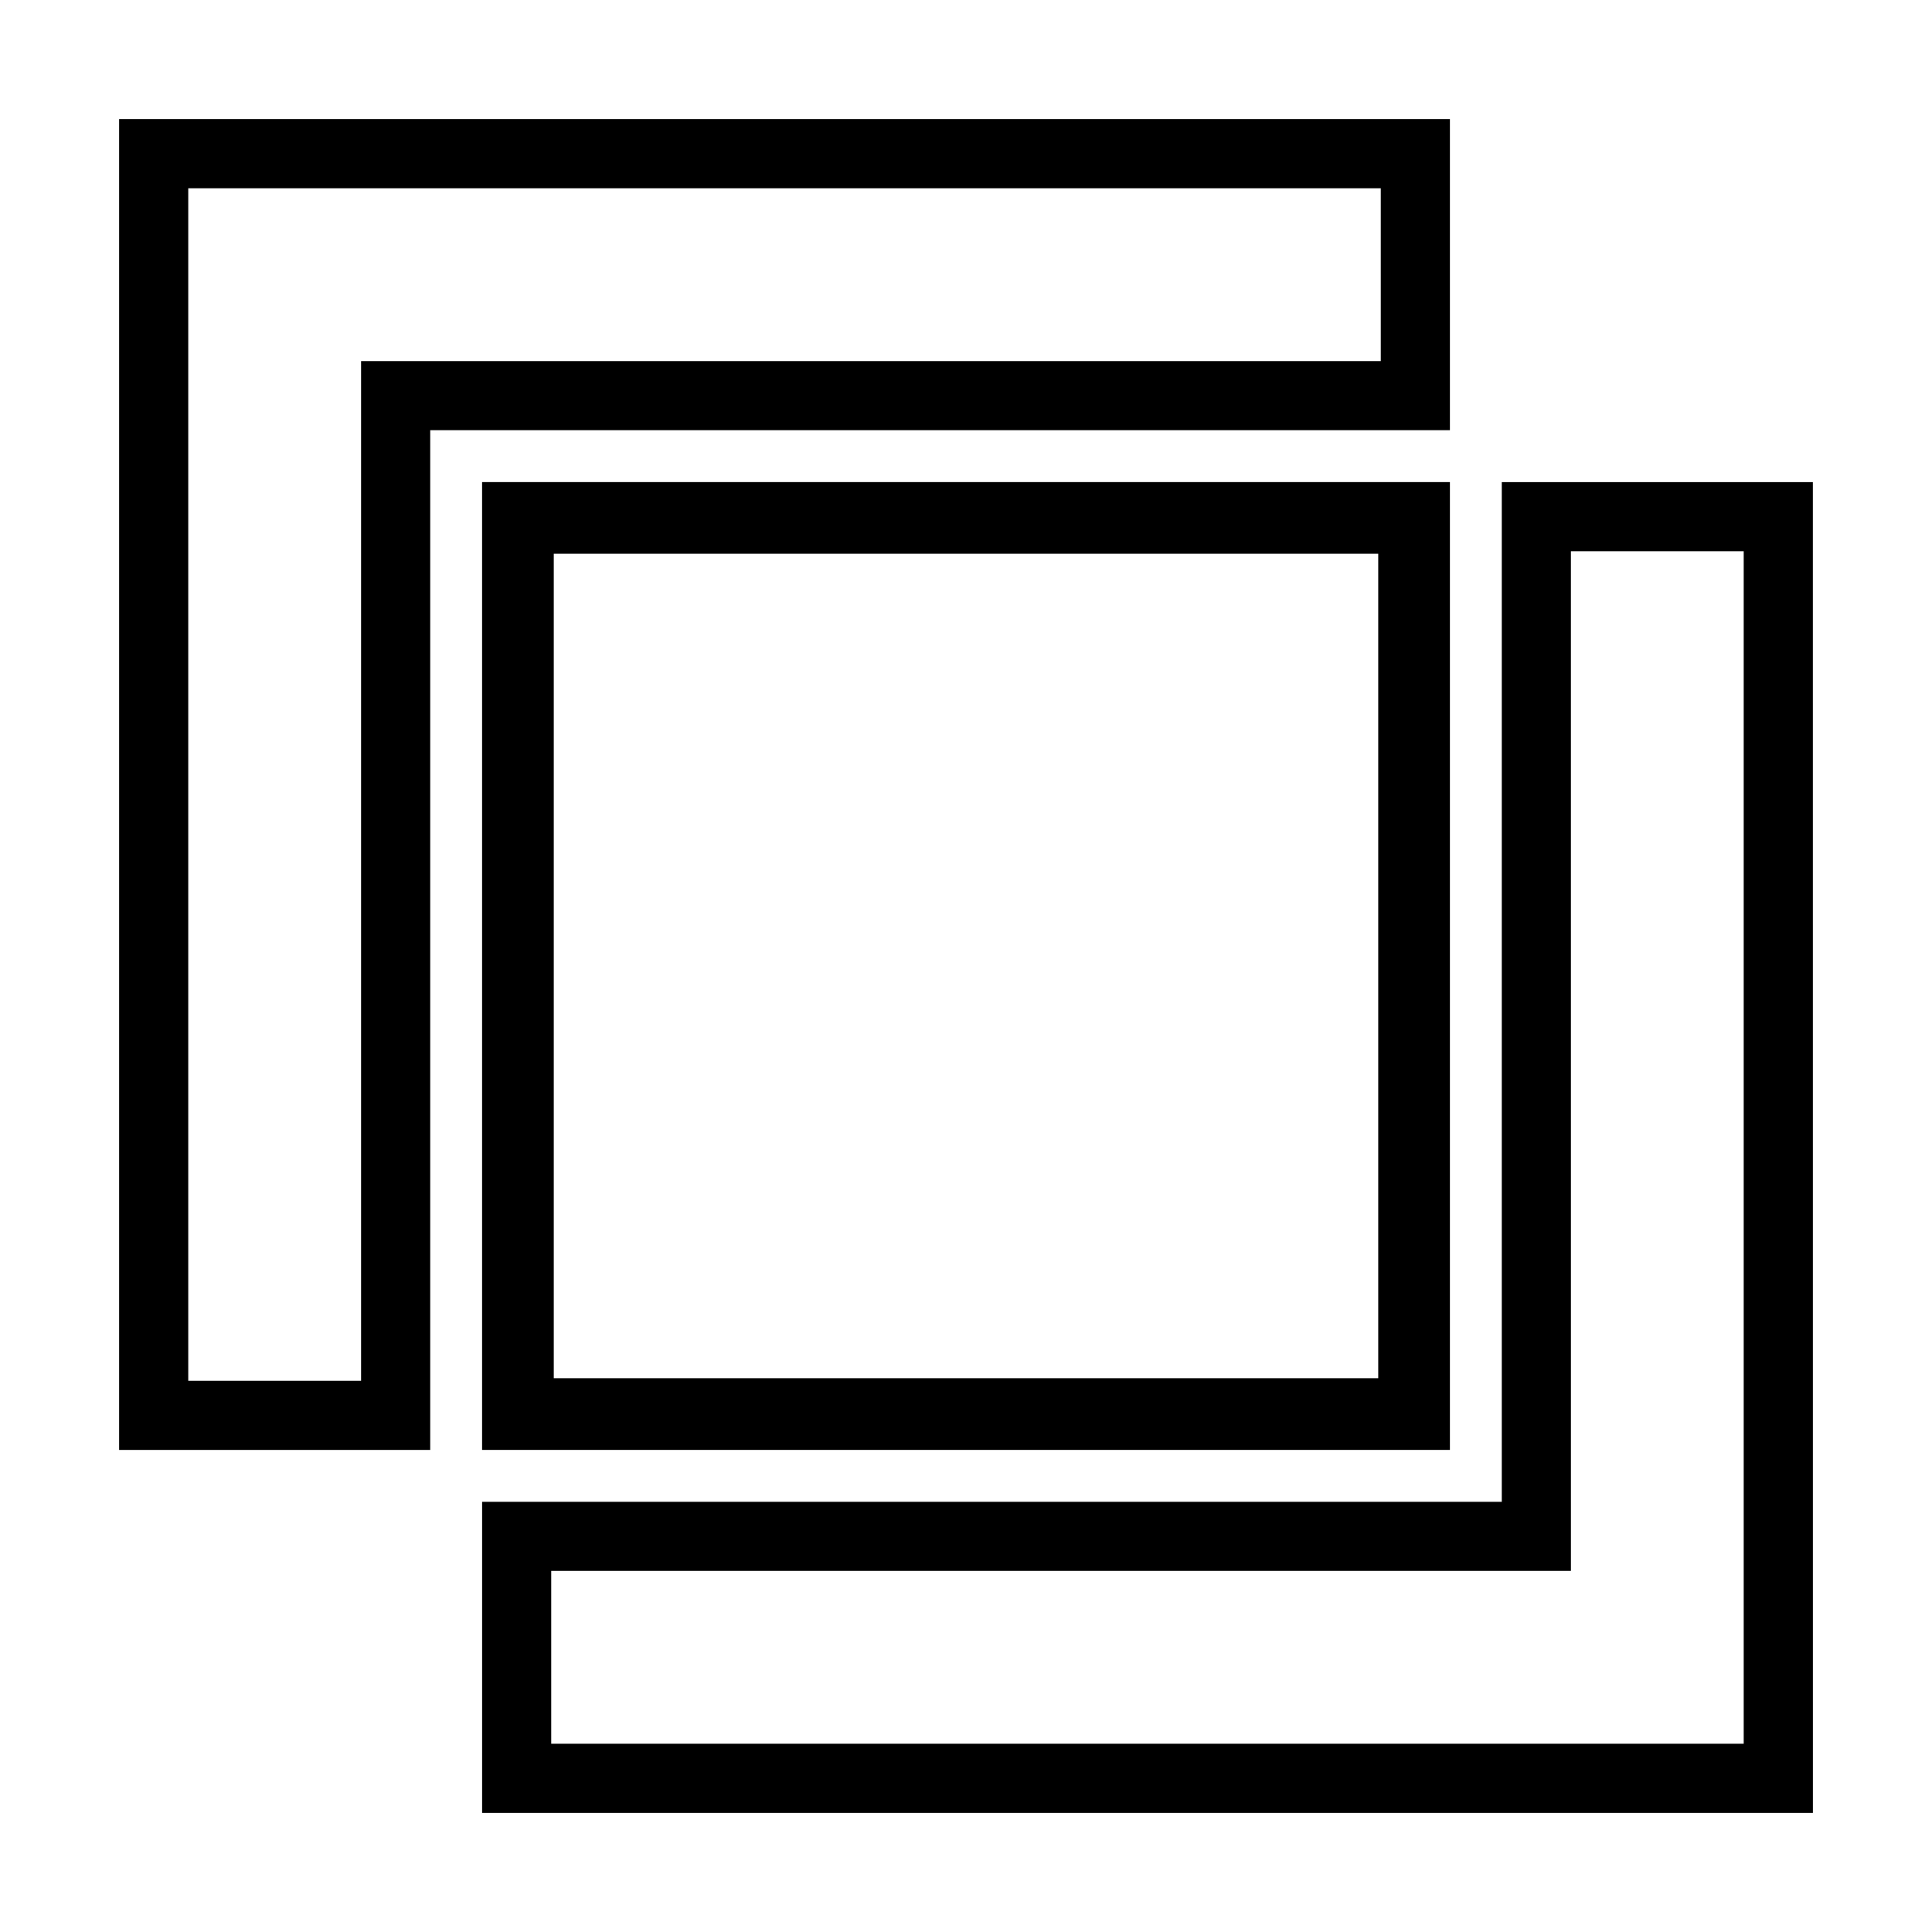
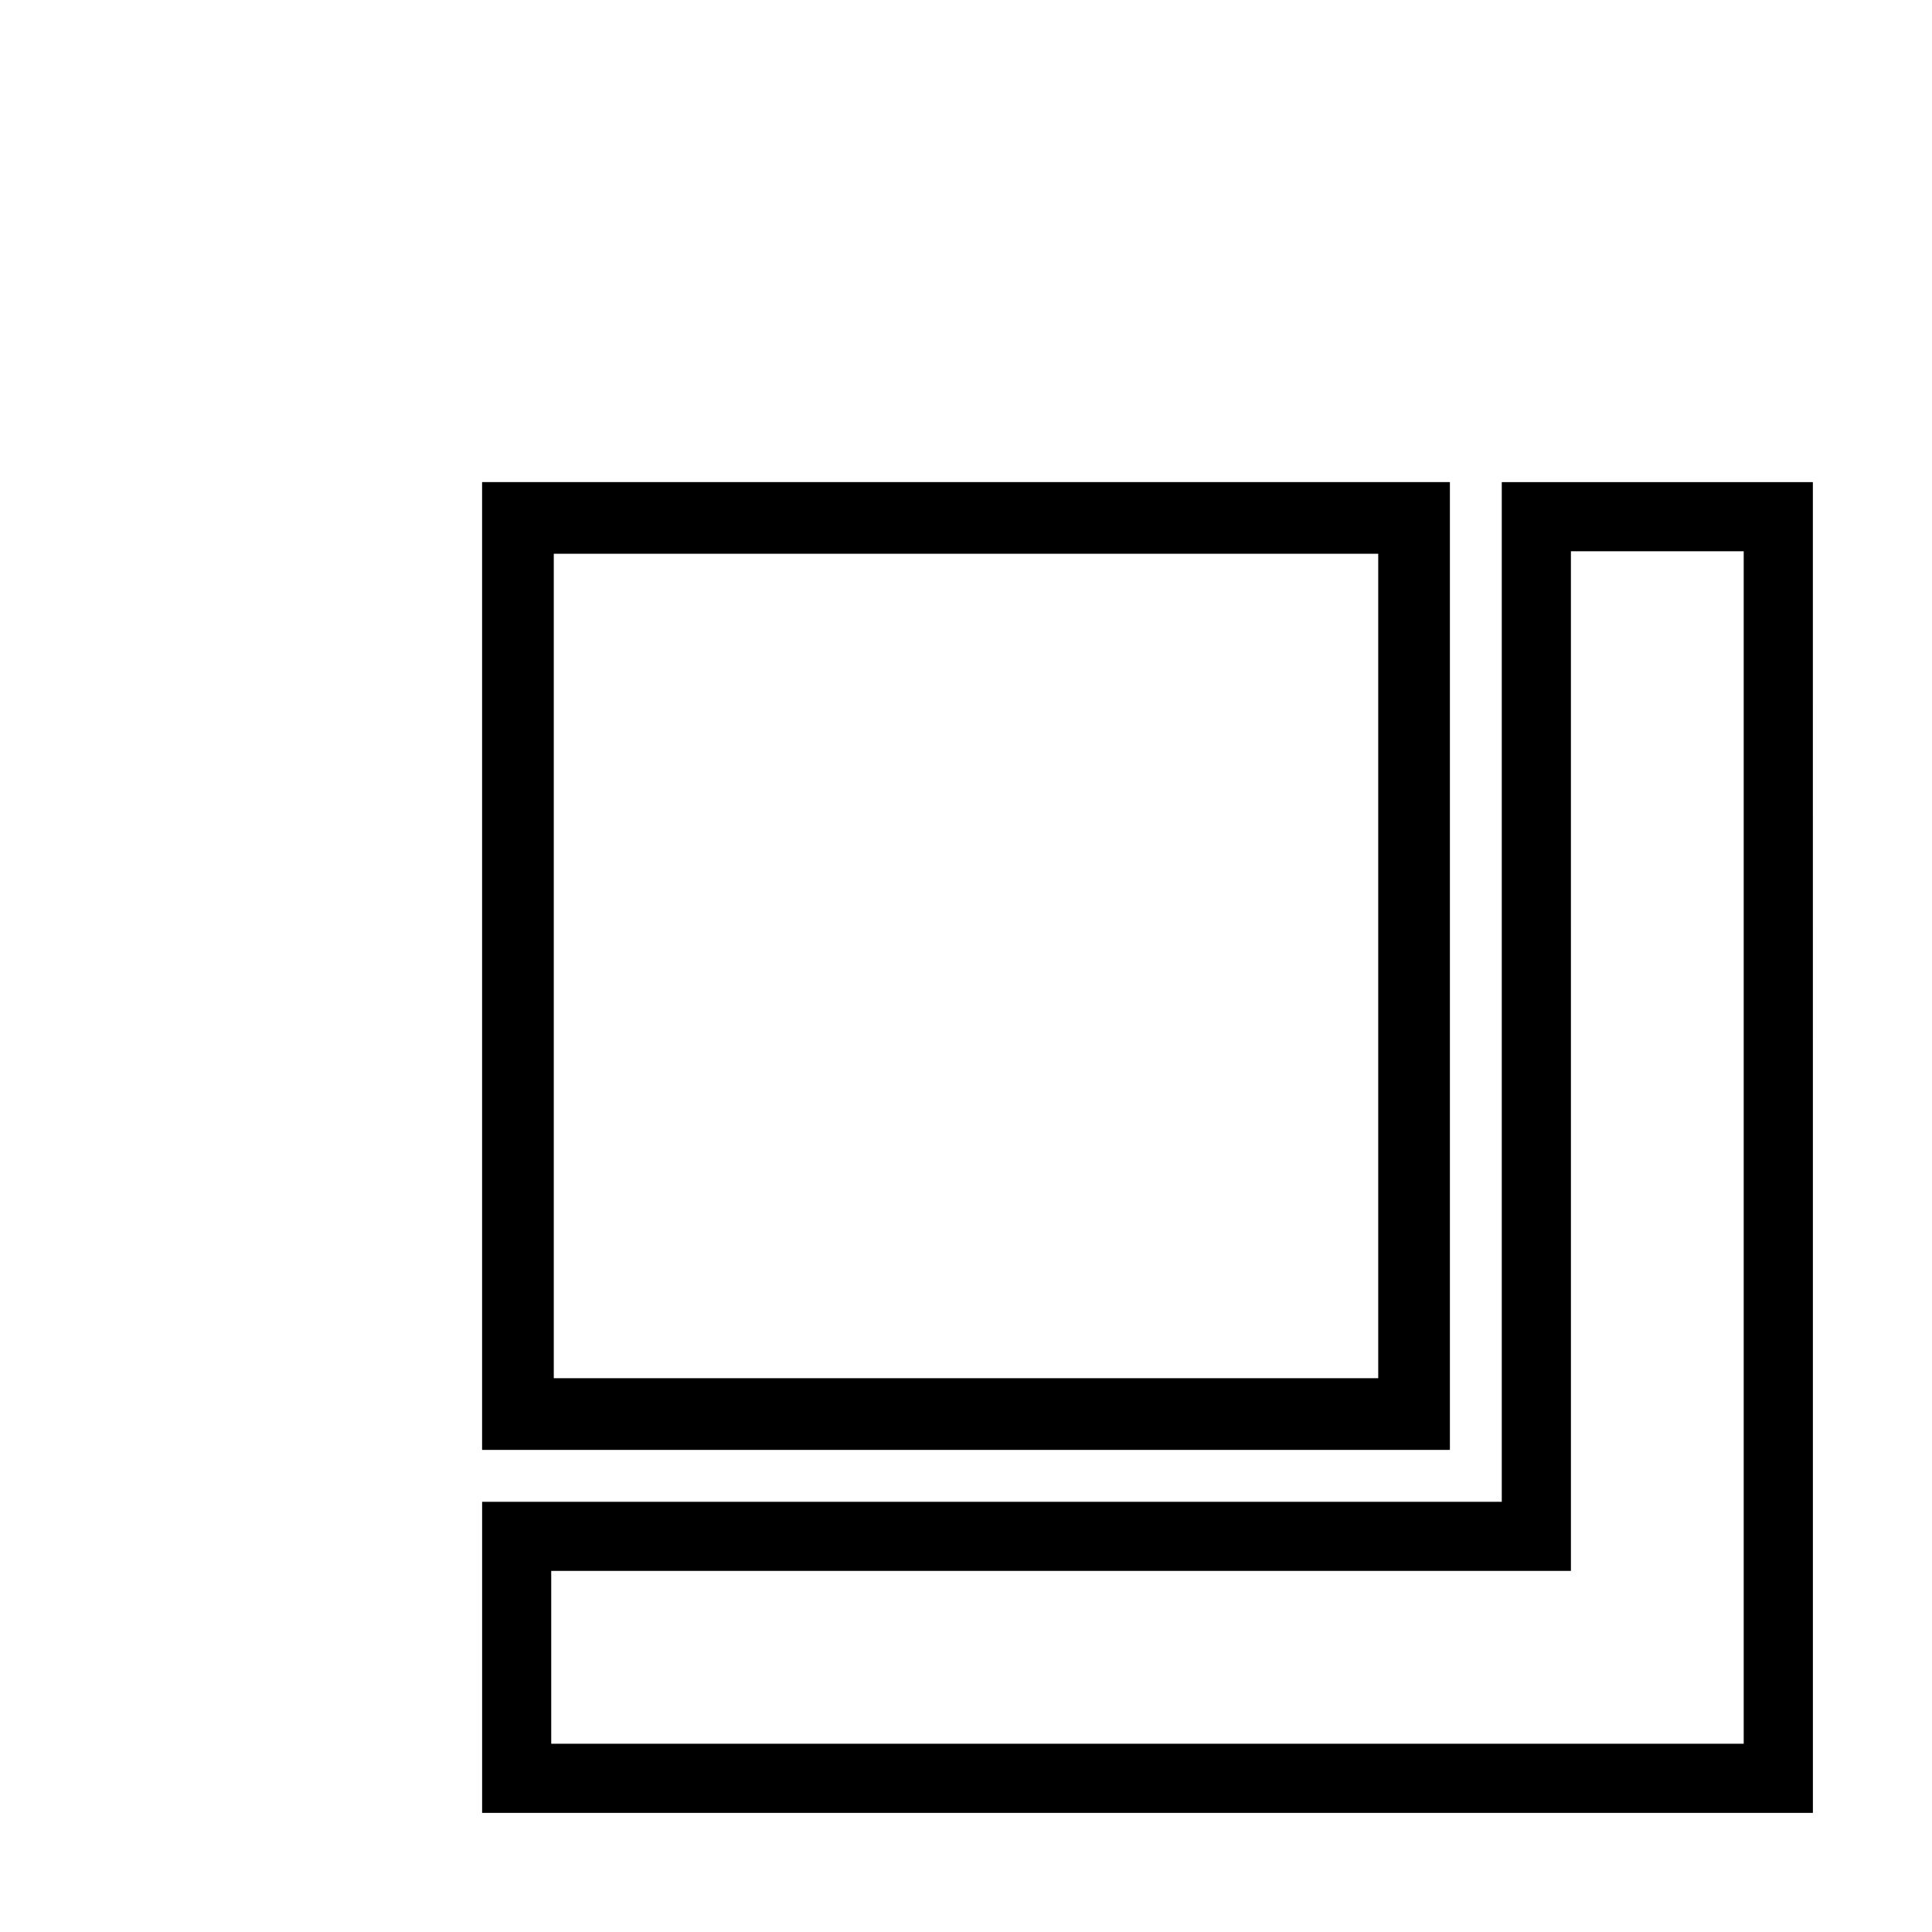
<svg xmlns="http://www.w3.org/2000/svg" fill="#000000" width="800px" height="800px" version="1.1" viewBox="144 144 512 512">
  <g>
    <path d="m606.1 290.08v316.03l-316.02-0.004v-45.801h270.23v-18.32l-0.004-251.9h45.801m18.32-18.32h-82.441v270.23l-270.22-0.004v82.441h352.67z" />
-     <path d="m175.57 175.57v352.67h82.441v-270.23h270.23v-82.441zm334.35 64.121h-270.23v270.23h-45.801v-316.03h316.03z" />
    <path d="m271.76 528.24h256.48v-256.48h-256.48zm18.996-237.49h218.49v218.49h-218.49z" />
  </g>
</svg>